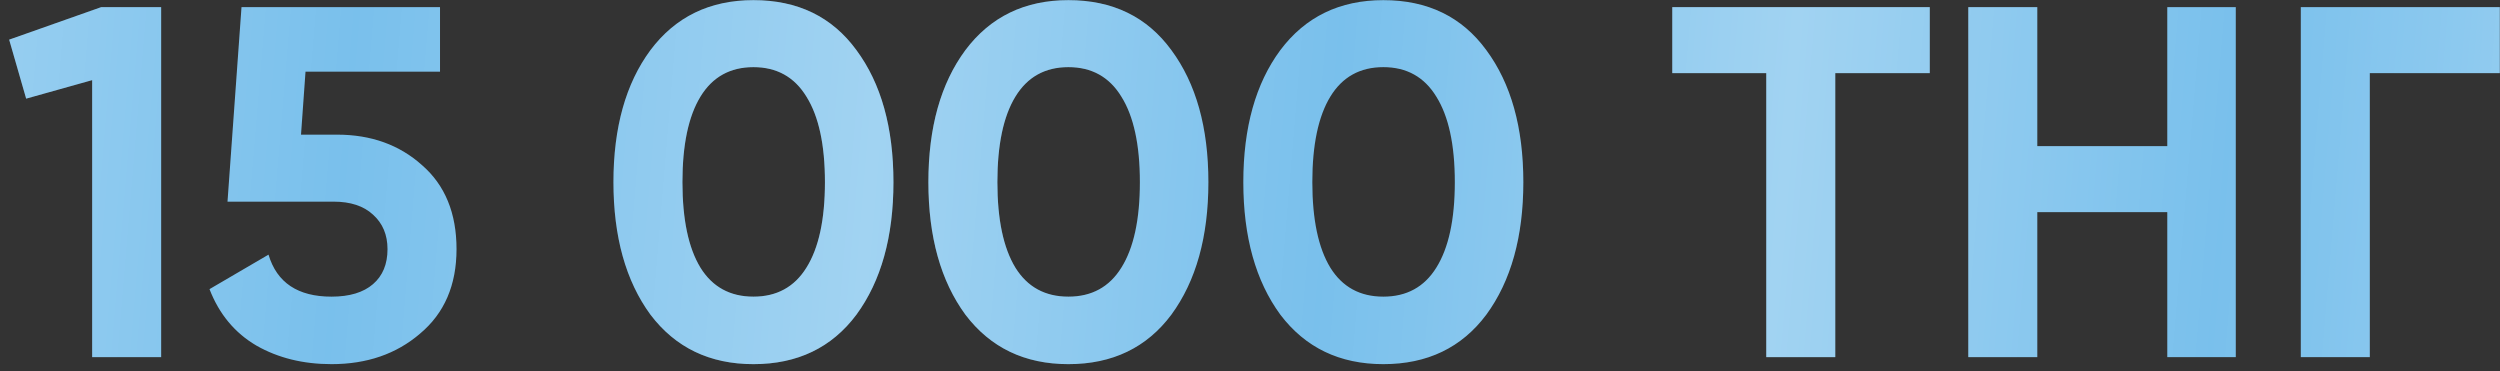
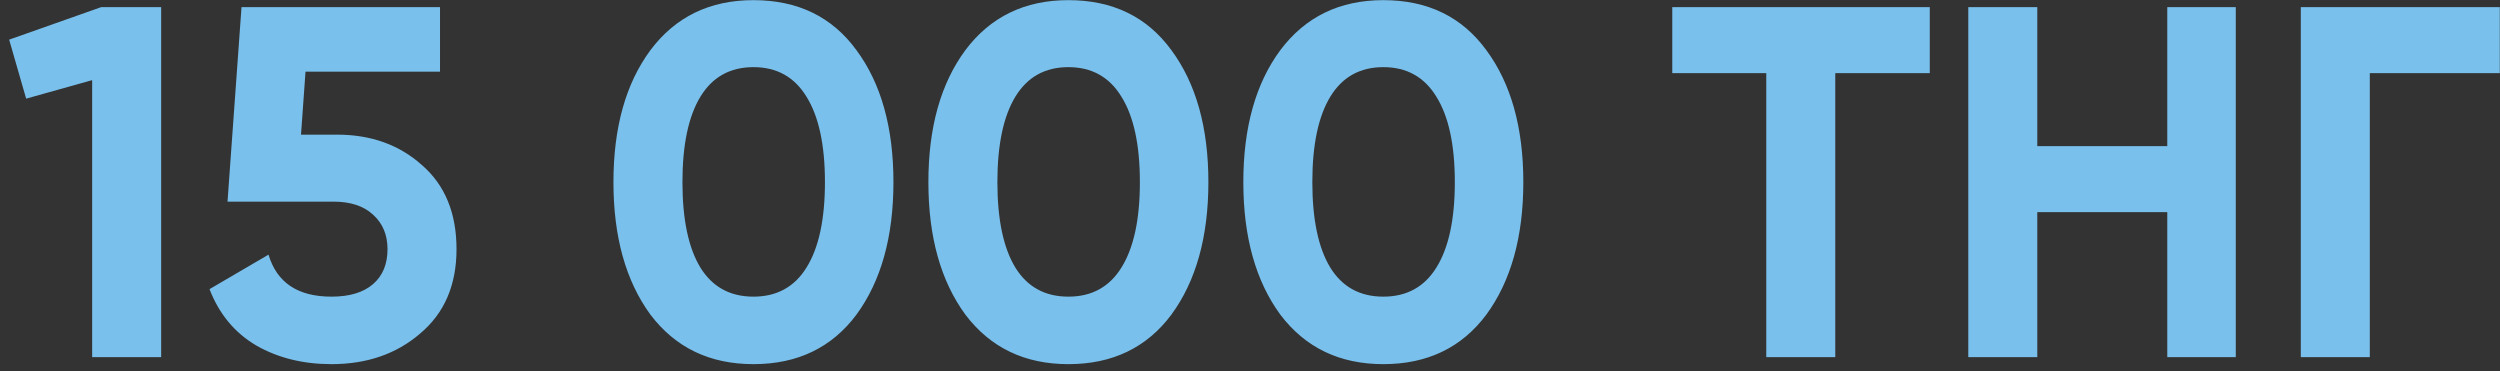
<svg xmlns="http://www.w3.org/2000/svg" width="175" height="26" viewBox="0 0 175 26" fill="none">
  <rect x="0" y="0" width="175" height="26" fill="#333333" stroke="none" />
  <path d="M7.081 0.5H11.281V25H6.451V5.61L1.831 6.905L0.641 2.775L7.081 0.5ZM23.591 9.425C25.971 9.425 27.954 10.137 29.541 11.56C31.151 12.96 31.956 14.92 31.956 17.44C31.956 19.96 31.104 21.932 29.401 23.355C27.744 24.778 25.679 25.49 23.206 25.49C21.223 25.49 19.473 25.058 17.956 24.195C16.439 23.308 15.343 21.99 14.666 20.24L18.796 17.825C19.379 19.785 20.849 20.765 23.206 20.765C24.466 20.765 25.434 20.473 26.111 19.89C26.788 19.307 27.126 18.49 27.126 17.44C27.126 16.437 26.788 15.632 26.111 15.025C25.458 14.418 24.536 14.115 23.346 14.115H15.926L16.906 0.5H30.801V5.015H21.386L21.071 9.425H23.591ZM52.741 25.49C49.684 25.49 47.281 24.335 45.531 22.025C43.804 19.668 42.941 16.577 42.941 12.75C42.941 8.923 43.804 5.843 45.531 3.51C47.281 1.177 49.684 0.01 52.741 0.01C55.844 0.01 58.248 1.177 59.951 3.51C61.678 5.843 62.541 8.923 62.541 12.75C62.541 16.577 61.678 19.668 59.951 22.025C58.224 24.335 55.821 25.49 52.741 25.49ZM57.746 12.75C57.746 10.137 57.314 8.142 56.451 6.765C55.611 5.388 54.374 4.7 52.741 4.7C51.108 4.7 49.871 5.388 49.031 6.765C48.191 8.142 47.771 10.137 47.771 12.75C47.771 15.363 48.191 17.358 49.031 18.735C49.871 20.088 51.108 20.765 52.741 20.765C54.374 20.765 55.611 20.088 56.451 18.735C57.314 17.358 57.746 15.363 57.746 12.75ZM74.787 25.49C71.73 25.49 69.327 24.335 67.577 22.025C65.85 19.668 64.987 16.577 64.987 12.75C64.987 8.923 65.85 5.843 67.577 3.51C69.327 1.177 71.73 0.01 74.787 0.01C77.89 0.01 80.293 1.177 81.997 3.51C83.723 5.843 84.587 8.923 84.587 12.75C84.587 16.577 83.723 19.668 81.997 22.025C80.27 24.335 77.867 25.49 74.787 25.49ZM79.792 12.75C79.792 10.137 79.36 8.142 78.497 6.765C77.657 5.388 76.42 4.7 74.787 4.7C73.153 4.7 71.917 5.388 71.077 6.765C70.237 8.142 69.817 10.137 69.817 12.75C69.817 15.363 70.237 17.358 71.077 18.735C71.917 20.088 73.153 20.765 74.787 20.765C76.42 20.765 77.657 20.088 78.497 18.735C79.36 17.358 79.792 15.363 79.792 12.75ZM96.833 25.49C93.776 25.49 91.373 24.335 89.623 22.025C87.896 19.668 87.033 16.577 87.033 12.75C87.033 8.923 87.896 5.843 89.623 3.51C91.373 1.177 93.776 0.01 96.833 0.01C99.936 0.01 102.339 1.177 104.043 3.51C105.769 5.843 106.633 8.923 106.633 12.75C106.633 16.577 105.769 19.668 104.043 22.025C102.316 24.335 99.913 25.49 96.833 25.49ZM101.838 12.75C101.838 10.137 101.406 8.142 100.543 6.765C99.703 5.388 98.466 4.7 96.833 4.7C95.199 4.7 93.963 5.388 93.123 6.765C92.283 8.142 91.863 10.137 91.863 12.75C91.863 15.363 92.283 17.358 93.123 18.735C93.963 20.088 95.199 20.765 96.833 20.765C98.466 20.765 99.703 20.088 100.543 18.735C101.406 17.358 101.838 15.363 101.838 12.75ZM135.084 0.5V5.12H128.469V25H123.639V5.12H117.059V0.5H135.084ZM151.71 0.5H156.505V25H151.71V14.85H142.61V25H137.78V0.5H142.61V10.23H151.71V0.5ZM174.986 0.5V5.12H165.886V25H161.056V0.5H174.986Z" fill="#79C0EC" />
-   <path d="M7.081 0.5H11.281V25H6.451V5.61L1.831 6.905L0.641 2.775L7.081 0.5ZM23.591 9.425C25.971 9.425 27.954 10.137 29.541 11.56C31.151 12.96 31.956 14.92 31.956 17.44C31.956 19.96 31.104 21.932 29.401 23.355C27.744 24.778 25.679 25.49 23.206 25.49C21.223 25.49 19.473 25.058 17.956 24.195C16.439 23.308 15.343 21.99 14.666 20.24L18.796 17.825C19.379 19.785 20.849 20.765 23.206 20.765C24.466 20.765 25.434 20.473 26.111 19.89C26.788 19.307 27.126 18.49 27.126 17.44C27.126 16.437 26.788 15.632 26.111 15.025C25.458 14.418 24.536 14.115 23.346 14.115H15.926L16.906 0.5H30.801V5.015H21.386L21.071 9.425H23.591ZM52.741 25.49C49.684 25.49 47.281 24.335 45.531 22.025C43.804 19.668 42.941 16.577 42.941 12.75C42.941 8.923 43.804 5.843 45.531 3.51C47.281 1.177 49.684 0.01 52.741 0.01C55.844 0.01 58.248 1.177 59.951 3.51C61.678 5.843 62.541 8.923 62.541 12.75C62.541 16.577 61.678 19.668 59.951 22.025C58.224 24.335 55.821 25.49 52.741 25.49ZM57.746 12.75C57.746 10.137 57.314 8.142 56.451 6.765C55.611 5.388 54.374 4.7 52.741 4.7C51.108 4.7 49.871 5.388 49.031 6.765C48.191 8.142 47.771 10.137 47.771 12.75C47.771 15.363 48.191 17.358 49.031 18.735C49.871 20.088 51.108 20.765 52.741 20.765C54.374 20.765 55.611 20.088 56.451 18.735C57.314 17.358 57.746 15.363 57.746 12.75ZM74.787 25.49C71.73 25.49 69.327 24.335 67.577 22.025C65.85 19.668 64.987 16.577 64.987 12.75C64.987 8.923 65.85 5.843 67.577 3.51C69.327 1.177 71.73 0.01 74.787 0.01C77.89 0.01 80.293 1.177 81.997 3.51C83.723 5.843 84.587 8.923 84.587 12.75C84.587 16.577 83.723 19.668 81.997 22.025C80.27 24.335 77.867 25.49 74.787 25.49ZM79.792 12.75C79.792 10.137 79.36 8.142 78.497 6.765C77.657 5.388 76.42 4.7 74.787 4.7C73.153 4.7 71.917 5.388 71.077 6.765C70.237 8.142 69.817 10.137 69.817 12.75C69.817 15.363 70.237 17.358 71.077 18.735C71.917 20.088 73.153 20.765 74.787 20.765C76.42 20.765 77.657 20.088 78.497 18.735C79.36 17.358 79.792 15.363 79.792 12.75ZM96.833 25.49C93.776 25.49 91.373 24.335 89.623 22.025C87.896 19.668 87.033 16.577 87.033 12.75C87.033 8.923 87.896 5.843 89.623 3.51C91.373 1.177 93.776 0.01 96.833 0.01C99.936 0.01 102.339 1.177 104.043 3.51C105.769 5.843 106.633 8.923 106.633 12.75C106.633 16.577 105.769 19.668 104.043 22.025C102.316 24.335 99.913 25.49 96.833 25.49ZM101.838 12.75C101.838 10.137 101.406 8.142 100.543 6.765C99.703 5.388 98.466 4.7 96.833 4.7C95.199 4.7 93.963 5.388 93.123 6.765C92.283 8.142 91.863 10.137 91.863 12.75C91.863 15.363 92.283 17.358 93.123 18.735C93.963 20.088 95.199 20.765 96.833 20.765C98.466 20.765 99.703 20.088 100.543 18.735C101.406 17.358 101.838 15.363 101.838 12.75ZM135.084 0.5V5.12H128.469V25H123.639V5.12H117.059V0.5H135.084ZM151.71 0.5H156.505V25H151.71V14.85H142.61V25H137.78V0.5H142.61V10.23H151.71V0.5ZM174.986 0.5V5.12H165.886V25H161.056V0.5H174.986Z" fill="url(#paint0_linear_966_174)" fill-opacity="0.3" />
  <defs>
    <linearGradient id="paint0_linear_966_174" x1="-8.36" y1="-3" x2="188.102" y2="13.473" gradientUnits="userSpaceOnUse">
      <stop stop-color="white" />
      <stop offset="0.17" stop-color="white" stop-opacity="0" />
      <stop offset="0.357" stop-color="white" />
      <stop offset="0.519" stop-color="white" stop-opacity="0" />
      <stop offset="0.68" stop-color="white" />
      <stop offset="0.836" stop-color="white" stop-opacity="0" />
      <stop offset="1" stop-color="white" />
    </linearGradient>
  </defs>
</svg>